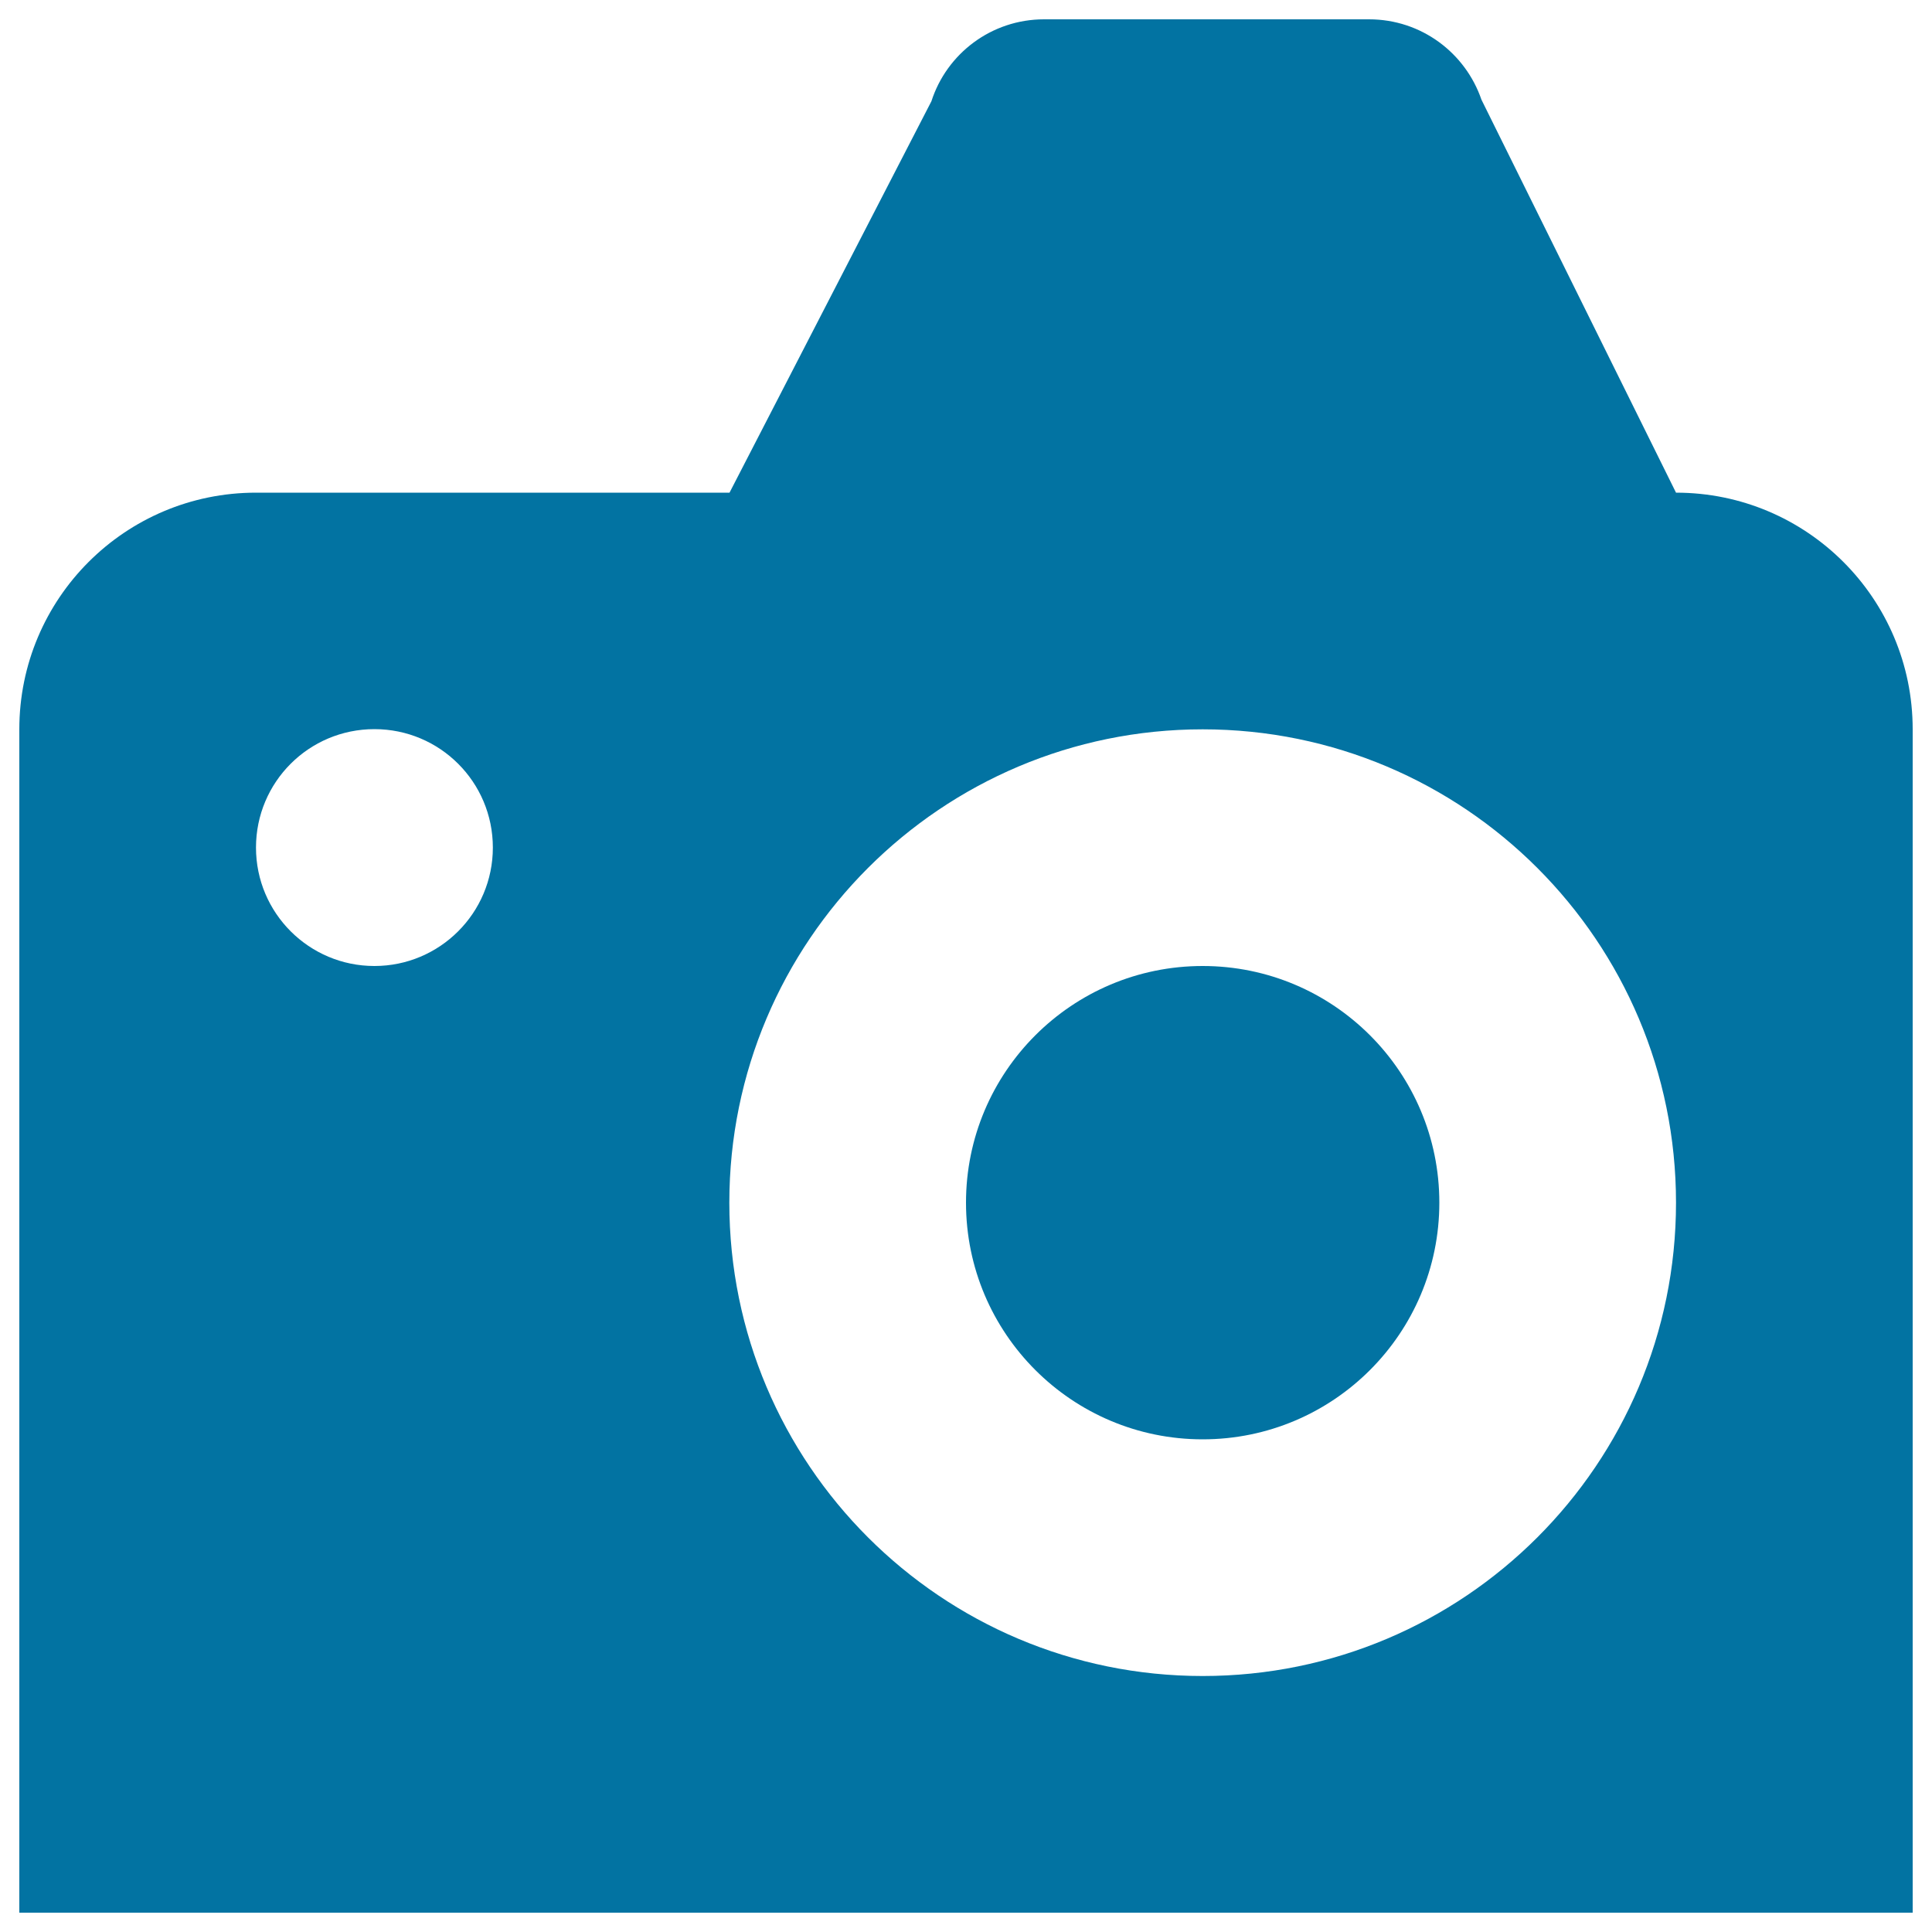
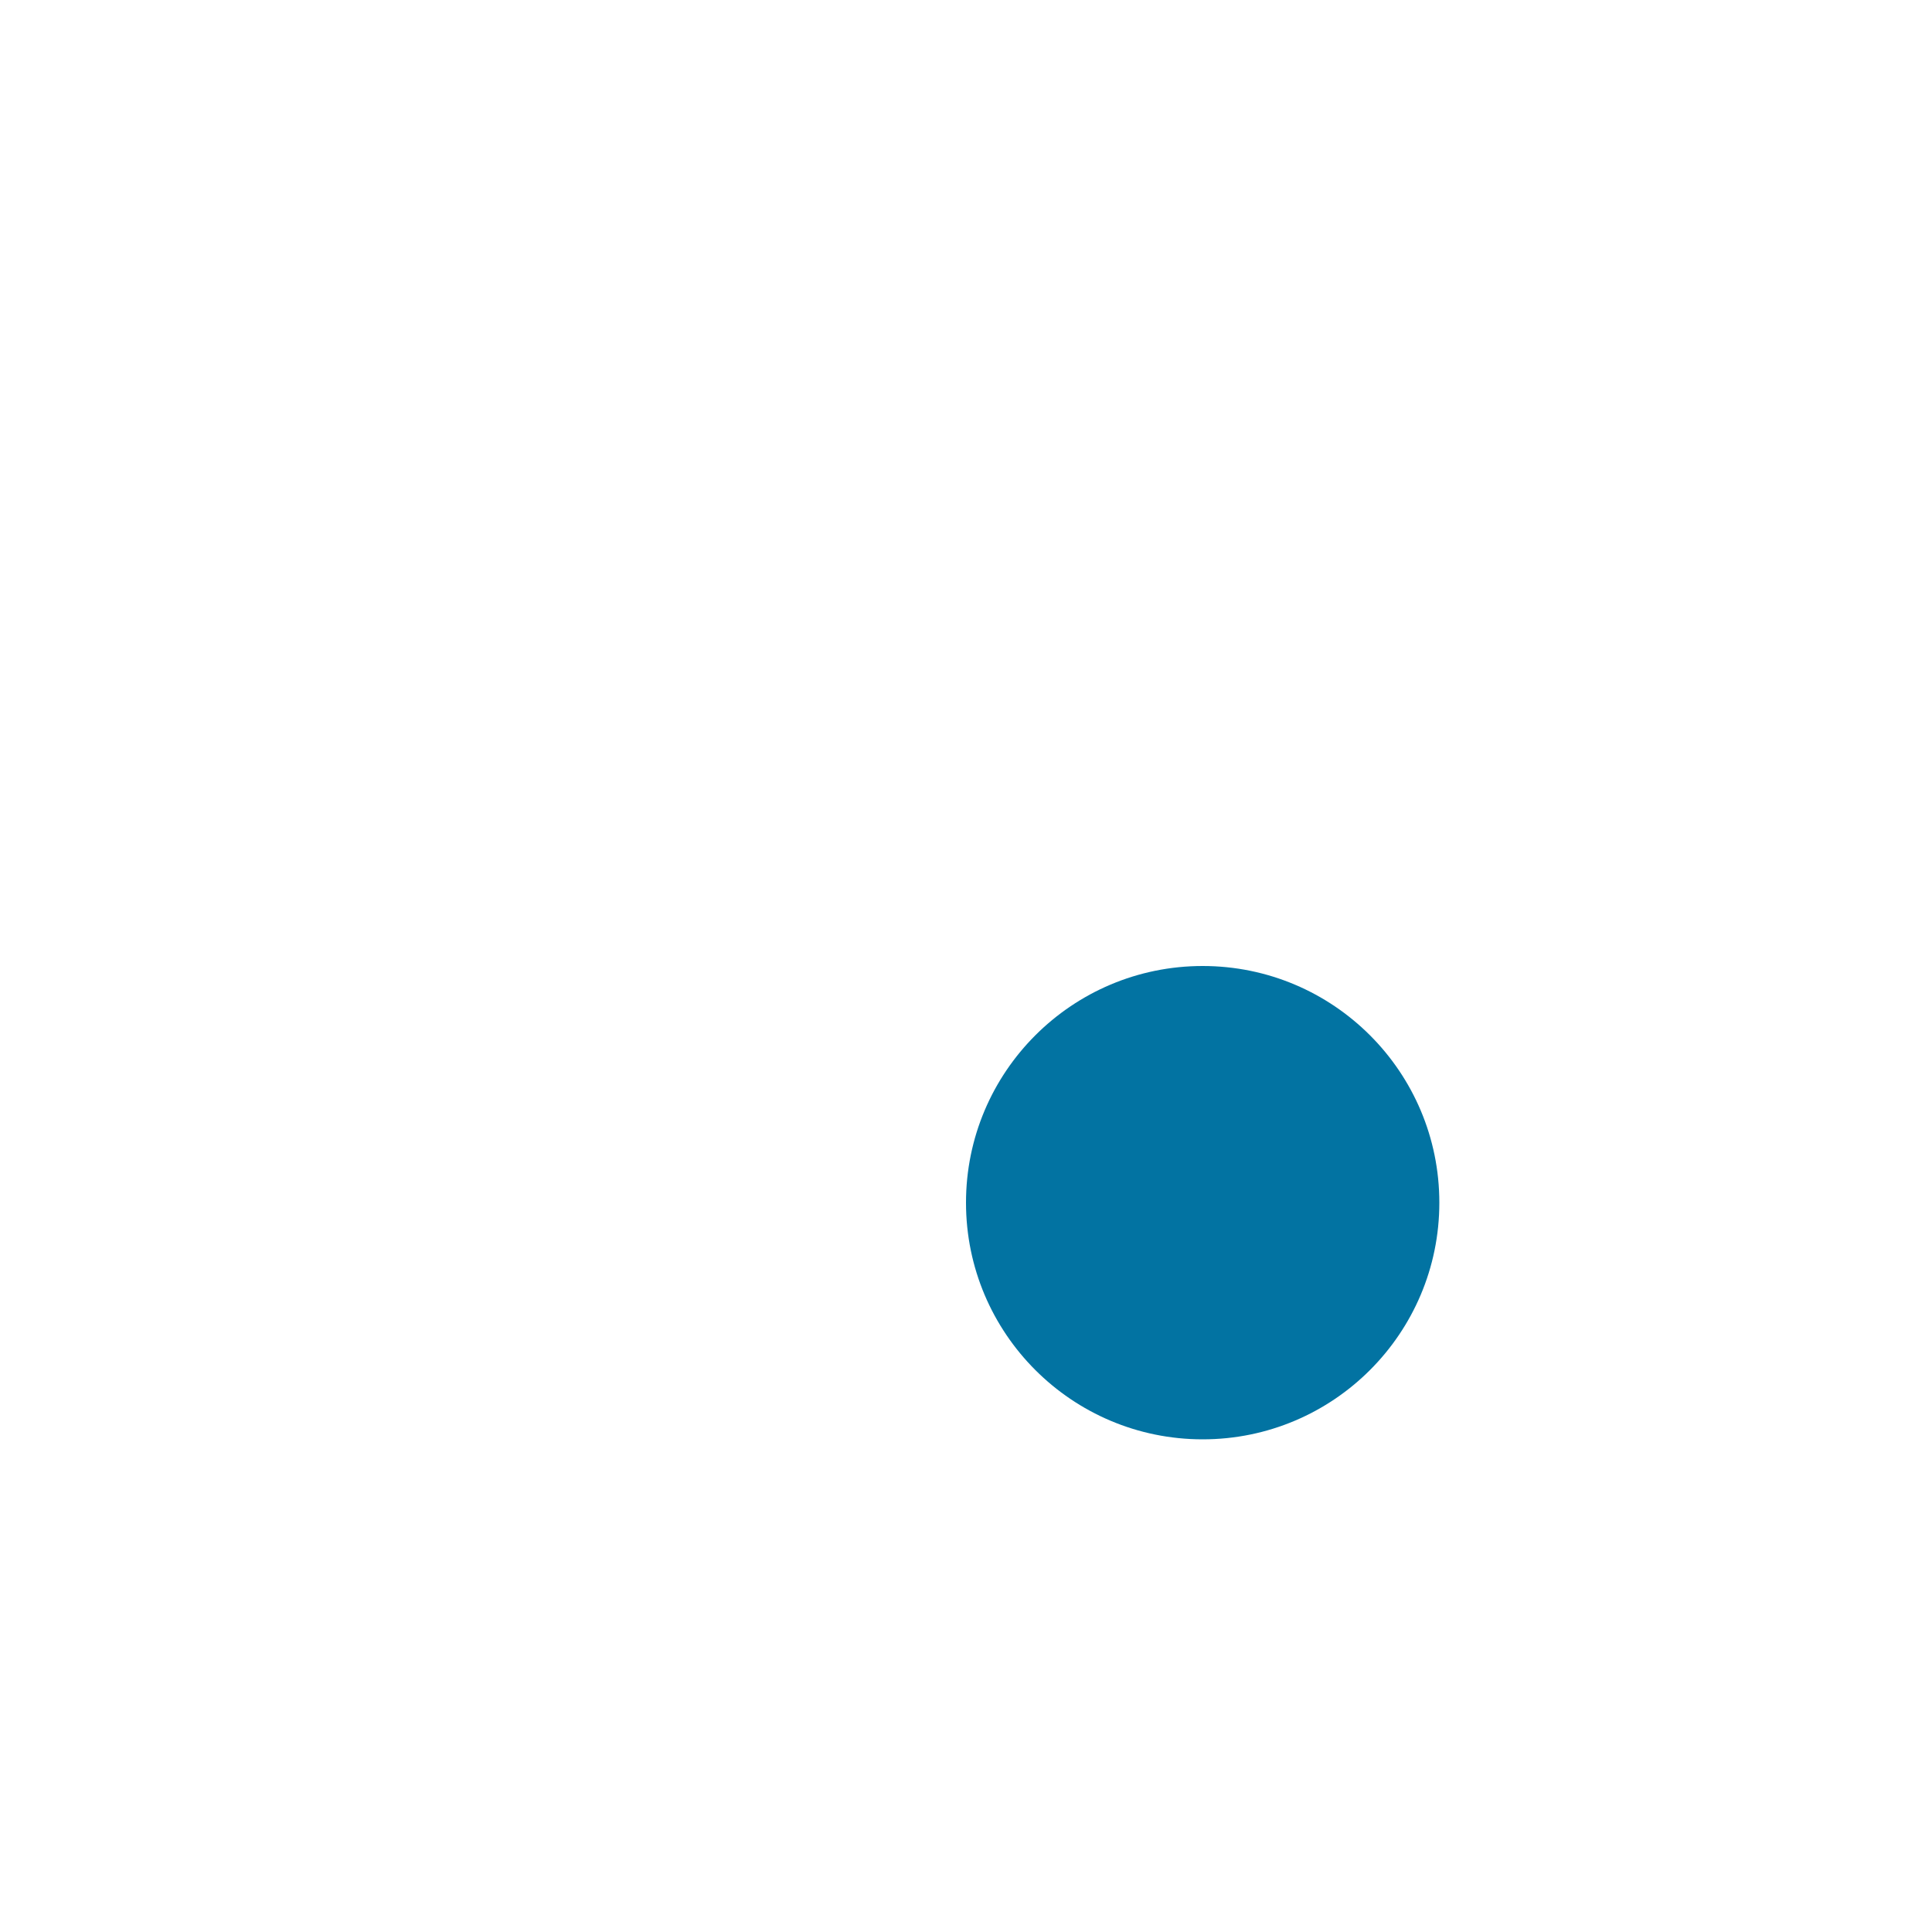
<svg xmlns="http://www.w3.org/2000/svg" viewBox="0 0 1000 1000" style="fill:#0273a2">
  <title>Reflex Camera SVG icon</title>
  <g>
    <g id="camera">
      <g>
        <circle cx="622.5" cy="622.5" r="122.5" />
-         <path d="M867.5,255L766.8,51.6C758.5,27.4,735.7,10,708.6,10H540.4c-27.3,0-50.4,17.8-58.3,42.4L377.6,255H132.5C64.8,255,10,309.8,10,377.5V990h980V377.5C990,309.8,935.2,255,867.5,255z M193.8,500c-33.8,0-61.3-27.4-61.3-61.3s27.4-61.3,61.3-61.3s61.3,27.4,61.3,61.3S227.6,500,193.8,500z M622.5,867.5c-135.3,0-245-109.7-245-245c0-135.3,109.7-245,245-245c135.3,0,245,109.7,245,245C867.5,757.8,757.8,867.5,622.5,867.5z" />
      </g>
    </g>
  </g>
</svg>